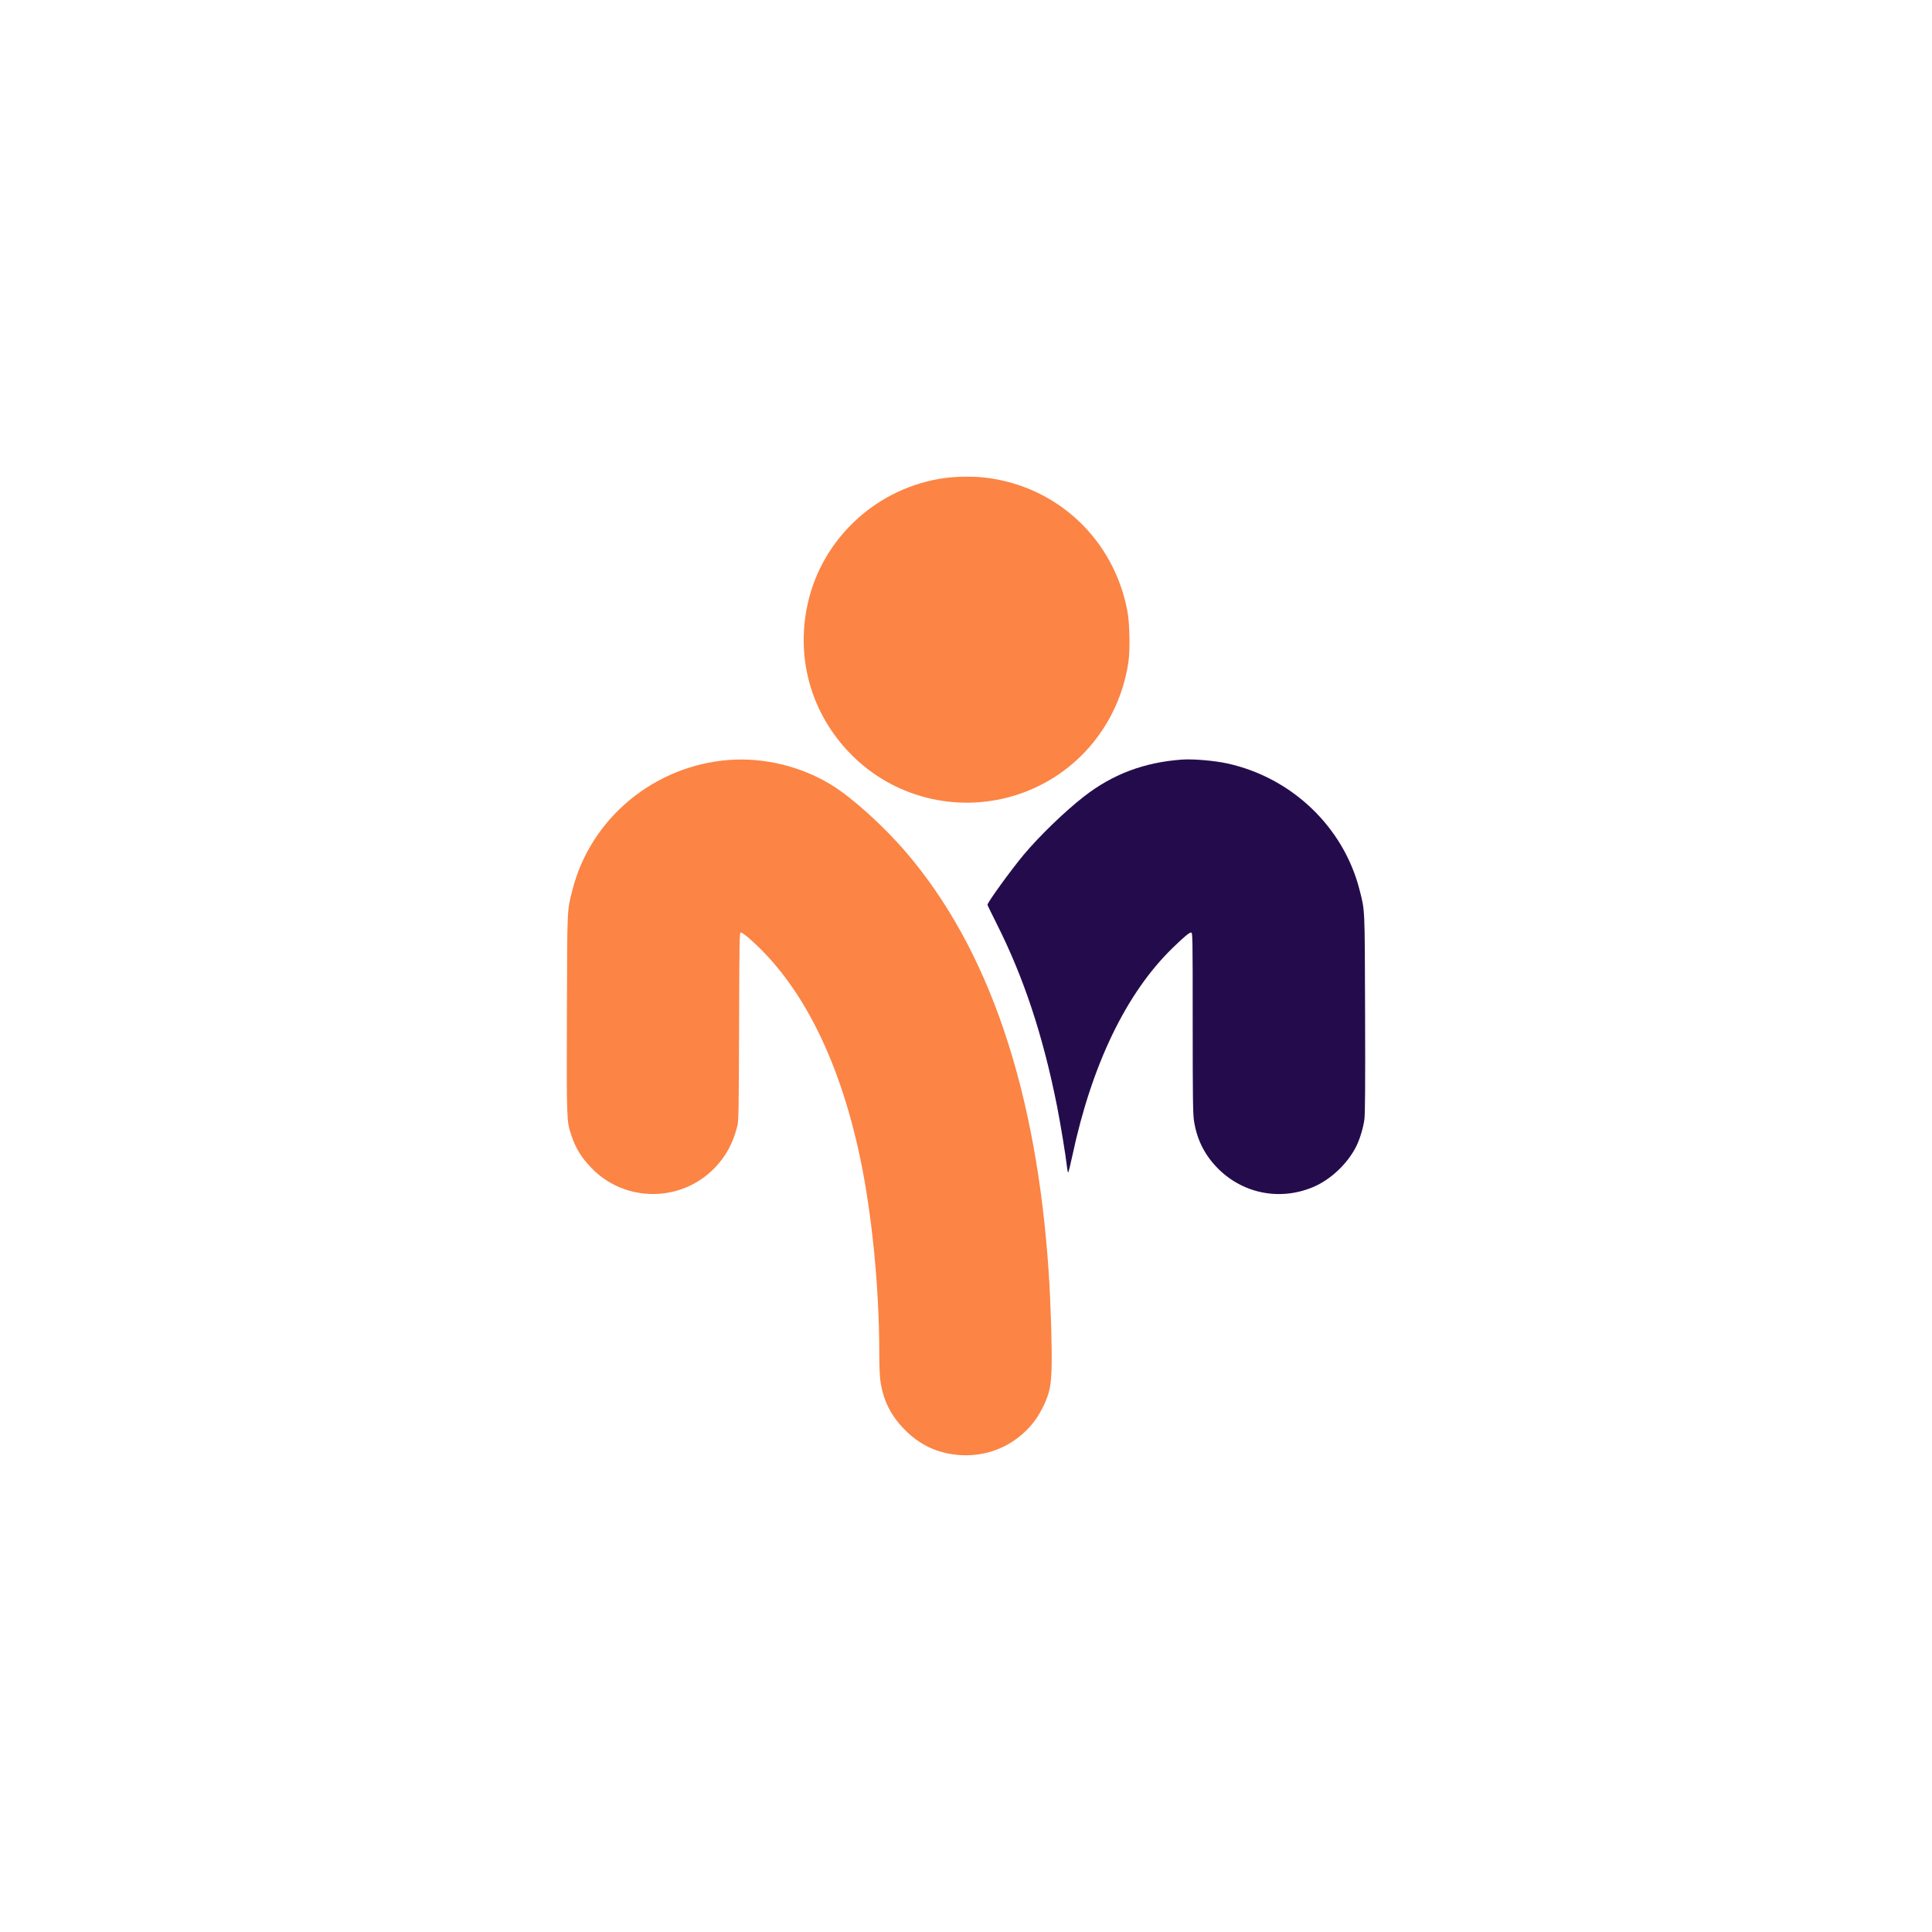
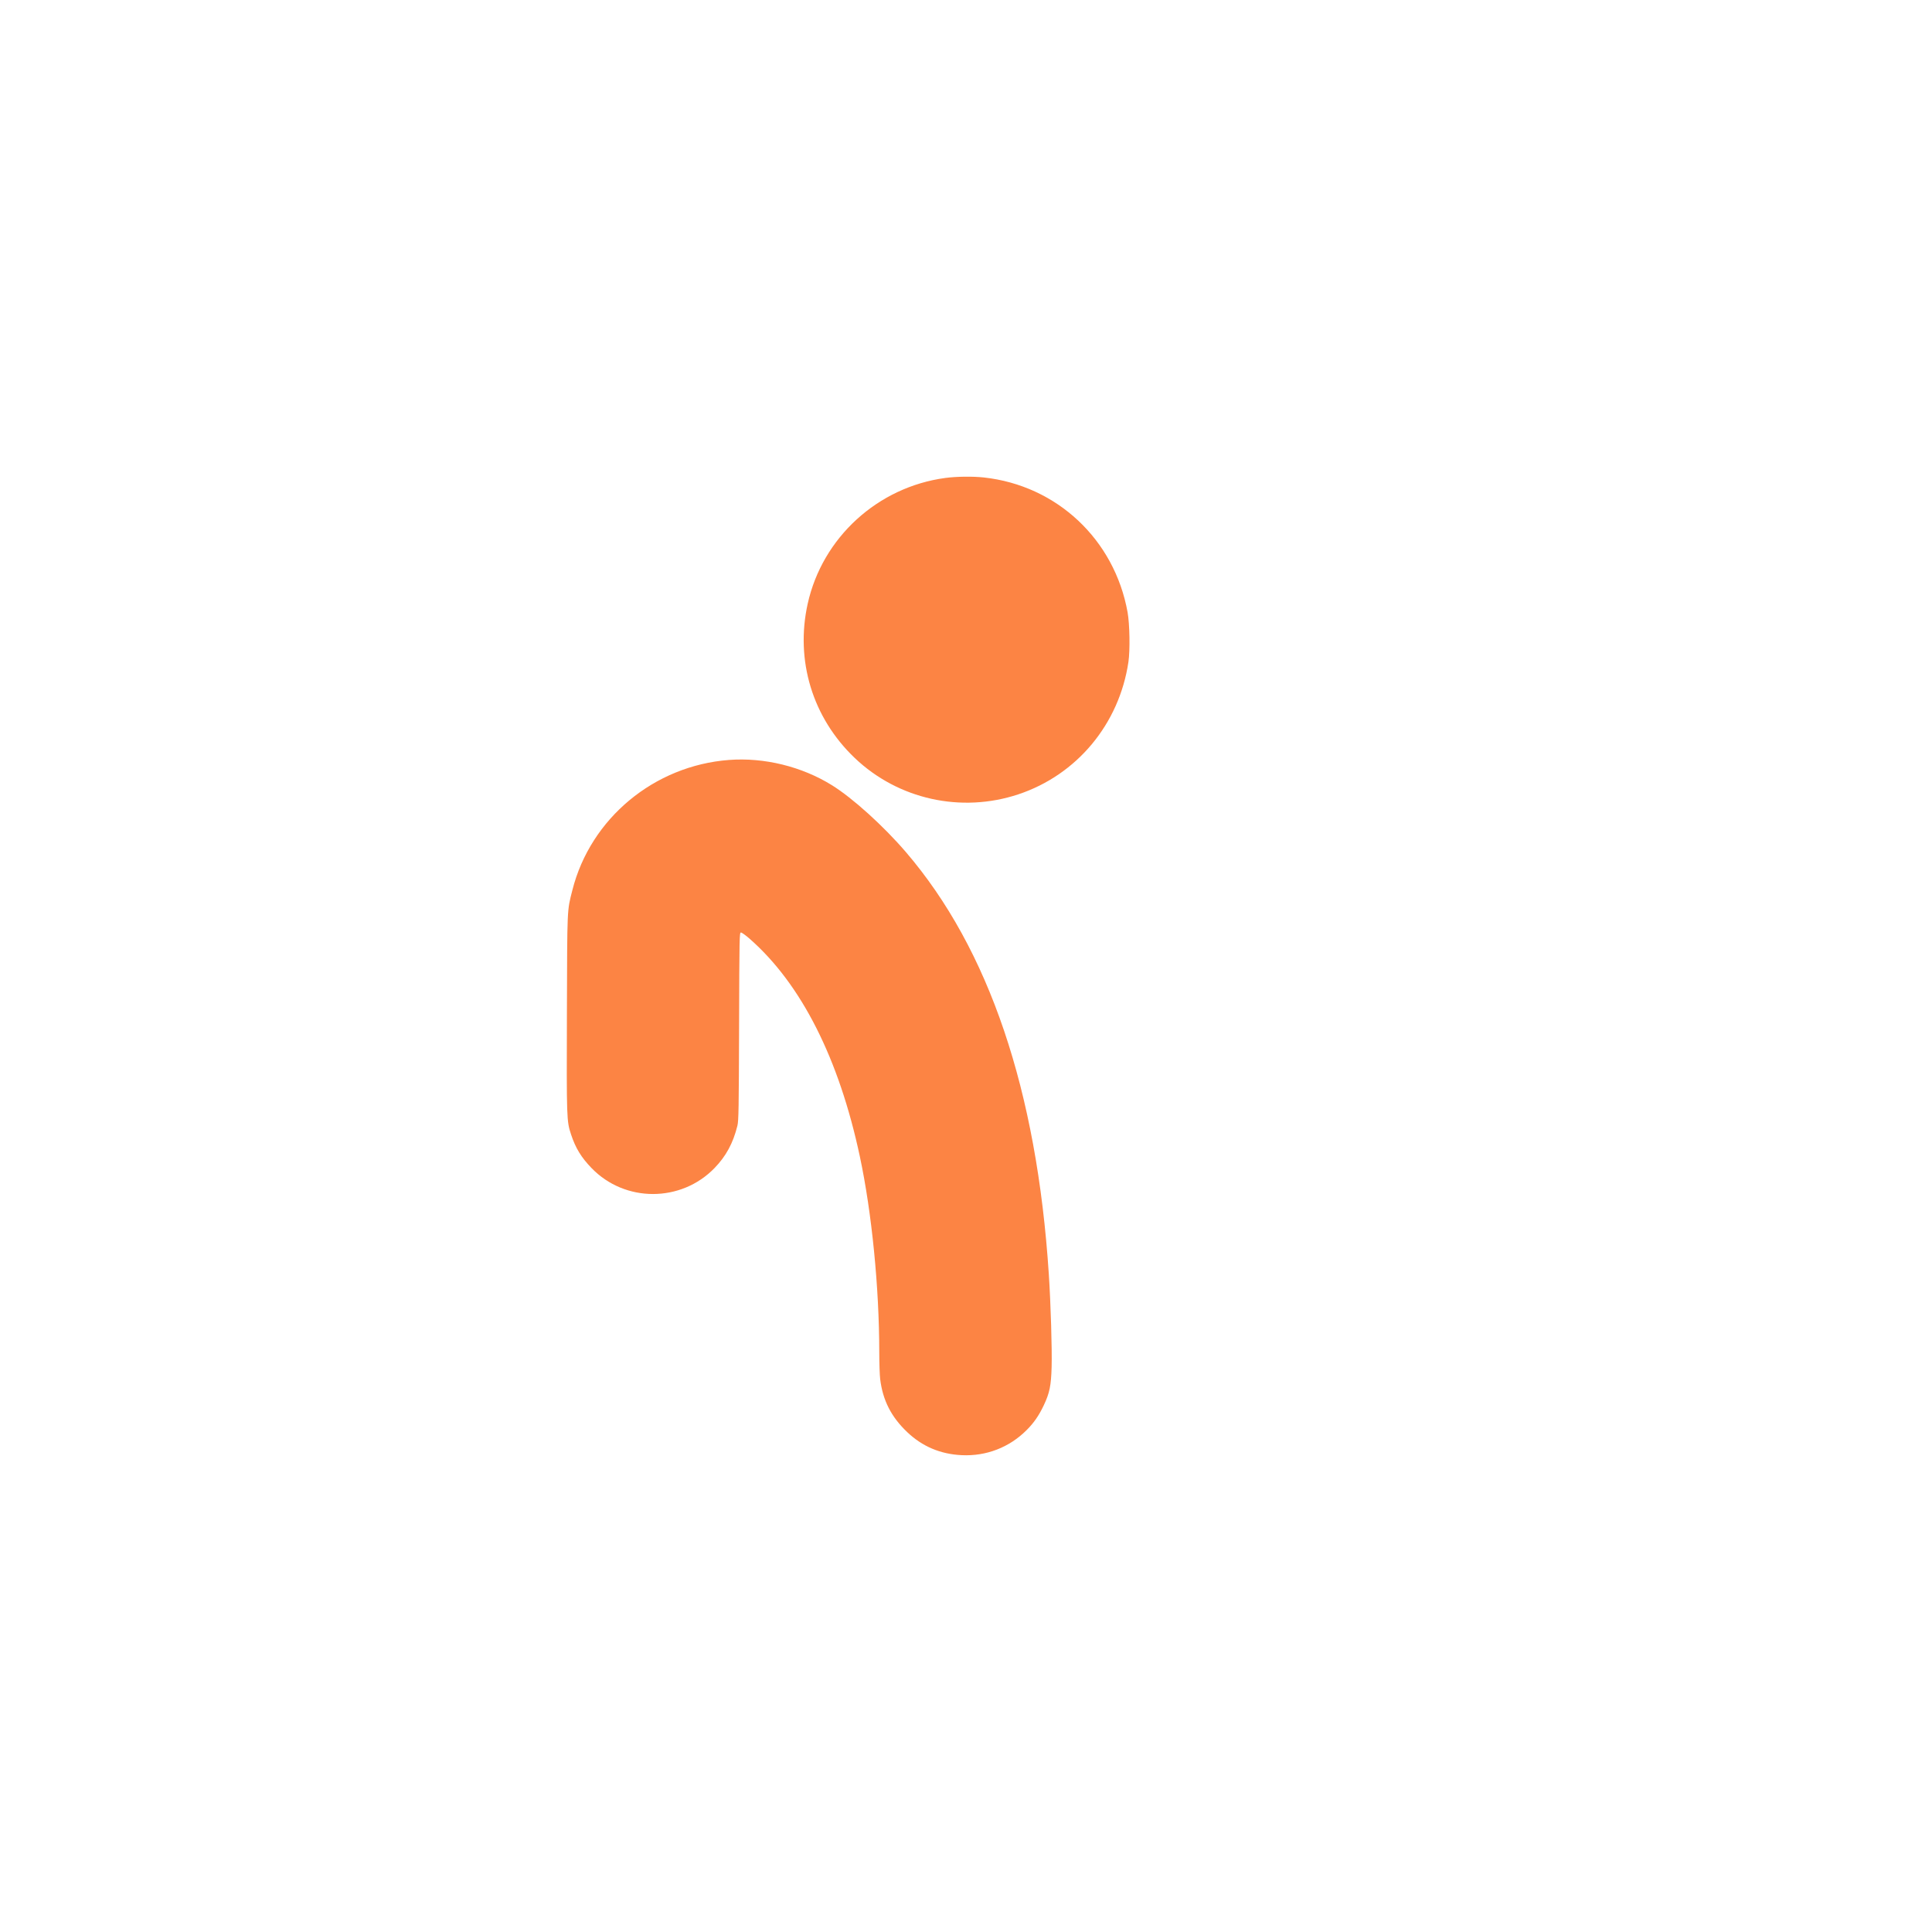
<svg xmlns="http://www.w3.org/2000/svg" width="2250" height="2250" viewBox="0 0 2250 2250">
-   <path d="M 1376.500 884.617 C 1332.473 887.765, 1295.640 901.664, 1262.183 927.755 C 1240.070 945, 1210.218 973.875, 1192.144 995.501 C 1177.428 1013.109, 1149.996 1051.004, 1150.002 1053.717 C 1150.002 1054.147, 1154.874 1064.175, 1160.828 1076 C 1192.375 1138.658, 1214.600 1205.826, 1230.949 1287.920 C 1234.833 1307.423, 1241.310 1346.841, 1242.590 1358.772 C 1242.960 1362.222, 1243.568 1365.233, 1243.941 1365.463 C 1244.313 1365.694, 1246.535 1356.879, 1248.878 1345.875 C 1271.492 1239.671, 1311.731 1156.311, 1365.671 1103.926 C 1378.773 1091.201, 1384.993 1086, 1387.108 1086 C 1388.952 1086, 1389 1088.665, 1389.006 1190.750 C 1389.011 1277.145, 1389.266 1297.165, 1390.460 1305 C 1393.696 1326.221, 1402.088 1343.575, 1416.503 1358.856 C 1445.694 1389.800, 1489.860 1399.043, 1529.248 1382.451 C 1549.596 1373.879, 1569.158 1355.458, 1579.385 1335.237 C 1583.605 1326.893, 1587.726 1313.272, 1588.986 1303.500 C 1589.828 1296.974, 1590.047 1263.019, 1589.781 1180 C 1589.381 1054.792, 1589.674 1061.367, 1583.378 1036.514 C 1564.827 963.278, 1504.530 905.580, 1429.333 889.107 C 1414.166 885.784, 1389.495 883.687, 1376.500 884.617" stroke="none" fill="#240c4c" fill-rule="evenodd" />
  <path d="M 1101 556.610 C 1022.213 567.148, 957.729 626.048, 940.644 703.079 C 925.973 769.228, 946.238 835.780, 995.321 882.643 C 1045.873 930.908, 1119.351 947.250, 1186.022 925.057 C 1254.204 902.360, 1303.402 843.206, 1314.149 771 C 1316.172 757.407, 1315.657 726.778, 1313.173 713 C 1297.903 628.285, 1230.757 565.328, 1145.789 556.059 C 1132.868 554.650, 1113.914 554.883, 1101 556.610 M 849 885.033 C 761.797 891.623, 687.744 953.130, 666.622 1036.514 C 660.326 1061.367, 660.619 1054.792, 660.219 1180 C 659.823 1303.660, 659.890 1305.590, 665.064 1321.237 C 670.314 1337.112, 676.878 1347.871, 688.925 1360.343 C 727.827 1400.619, 793.091 1400.606, 832.135 1360.315 C 845.566 1346.456, 853.767 1331.280, 858.788 1311 C 860.206 1305.271, 860.437 1291.534, 860.736 1195.250 C 861.063 1089.915, 861.141 1086, 862.917 1086 C 863.930 1086, 868.526 1089.309, 873.129 1093.353 C 933.258 1146.170, 977.142 1232.942, 1001.409 1347 C 1015.358 1412.564, 1023.959 1499.408, 1023.990 1575.026 C 1023.996 1587.416, 1024.466 1601.366, 1025.036 1606.026 C 1028.065 1630.804, 1037.860 1650.059, 1056.437 1667.753 C 1074.086 1684.564, 1095.161 1693.493, 1120 1694.682 C 1148.579 1696.050, 1175.375 1685.715, 1195.545 1665.545 C 1204.123 1656.967, 1209.856 1648.683, 1215.590 1636.579 C 1222.373 1622.259, 1224.121 1613.705, 1224.722 1591.876 C 1225.294 1571.109, 1223.697 1518.355, 1221.456 1484 C 1207.489 1269.889, 1151.809 1105.336, 1055.146 992.500 C 1029.066 962.057, 992.937 929.383, 968.817 914.427 C 933.709 892.657, 890.001 881.935, 849 885.033" stroke="none" fill="#fc8444" fill-rule="evenodd" />
</svg>